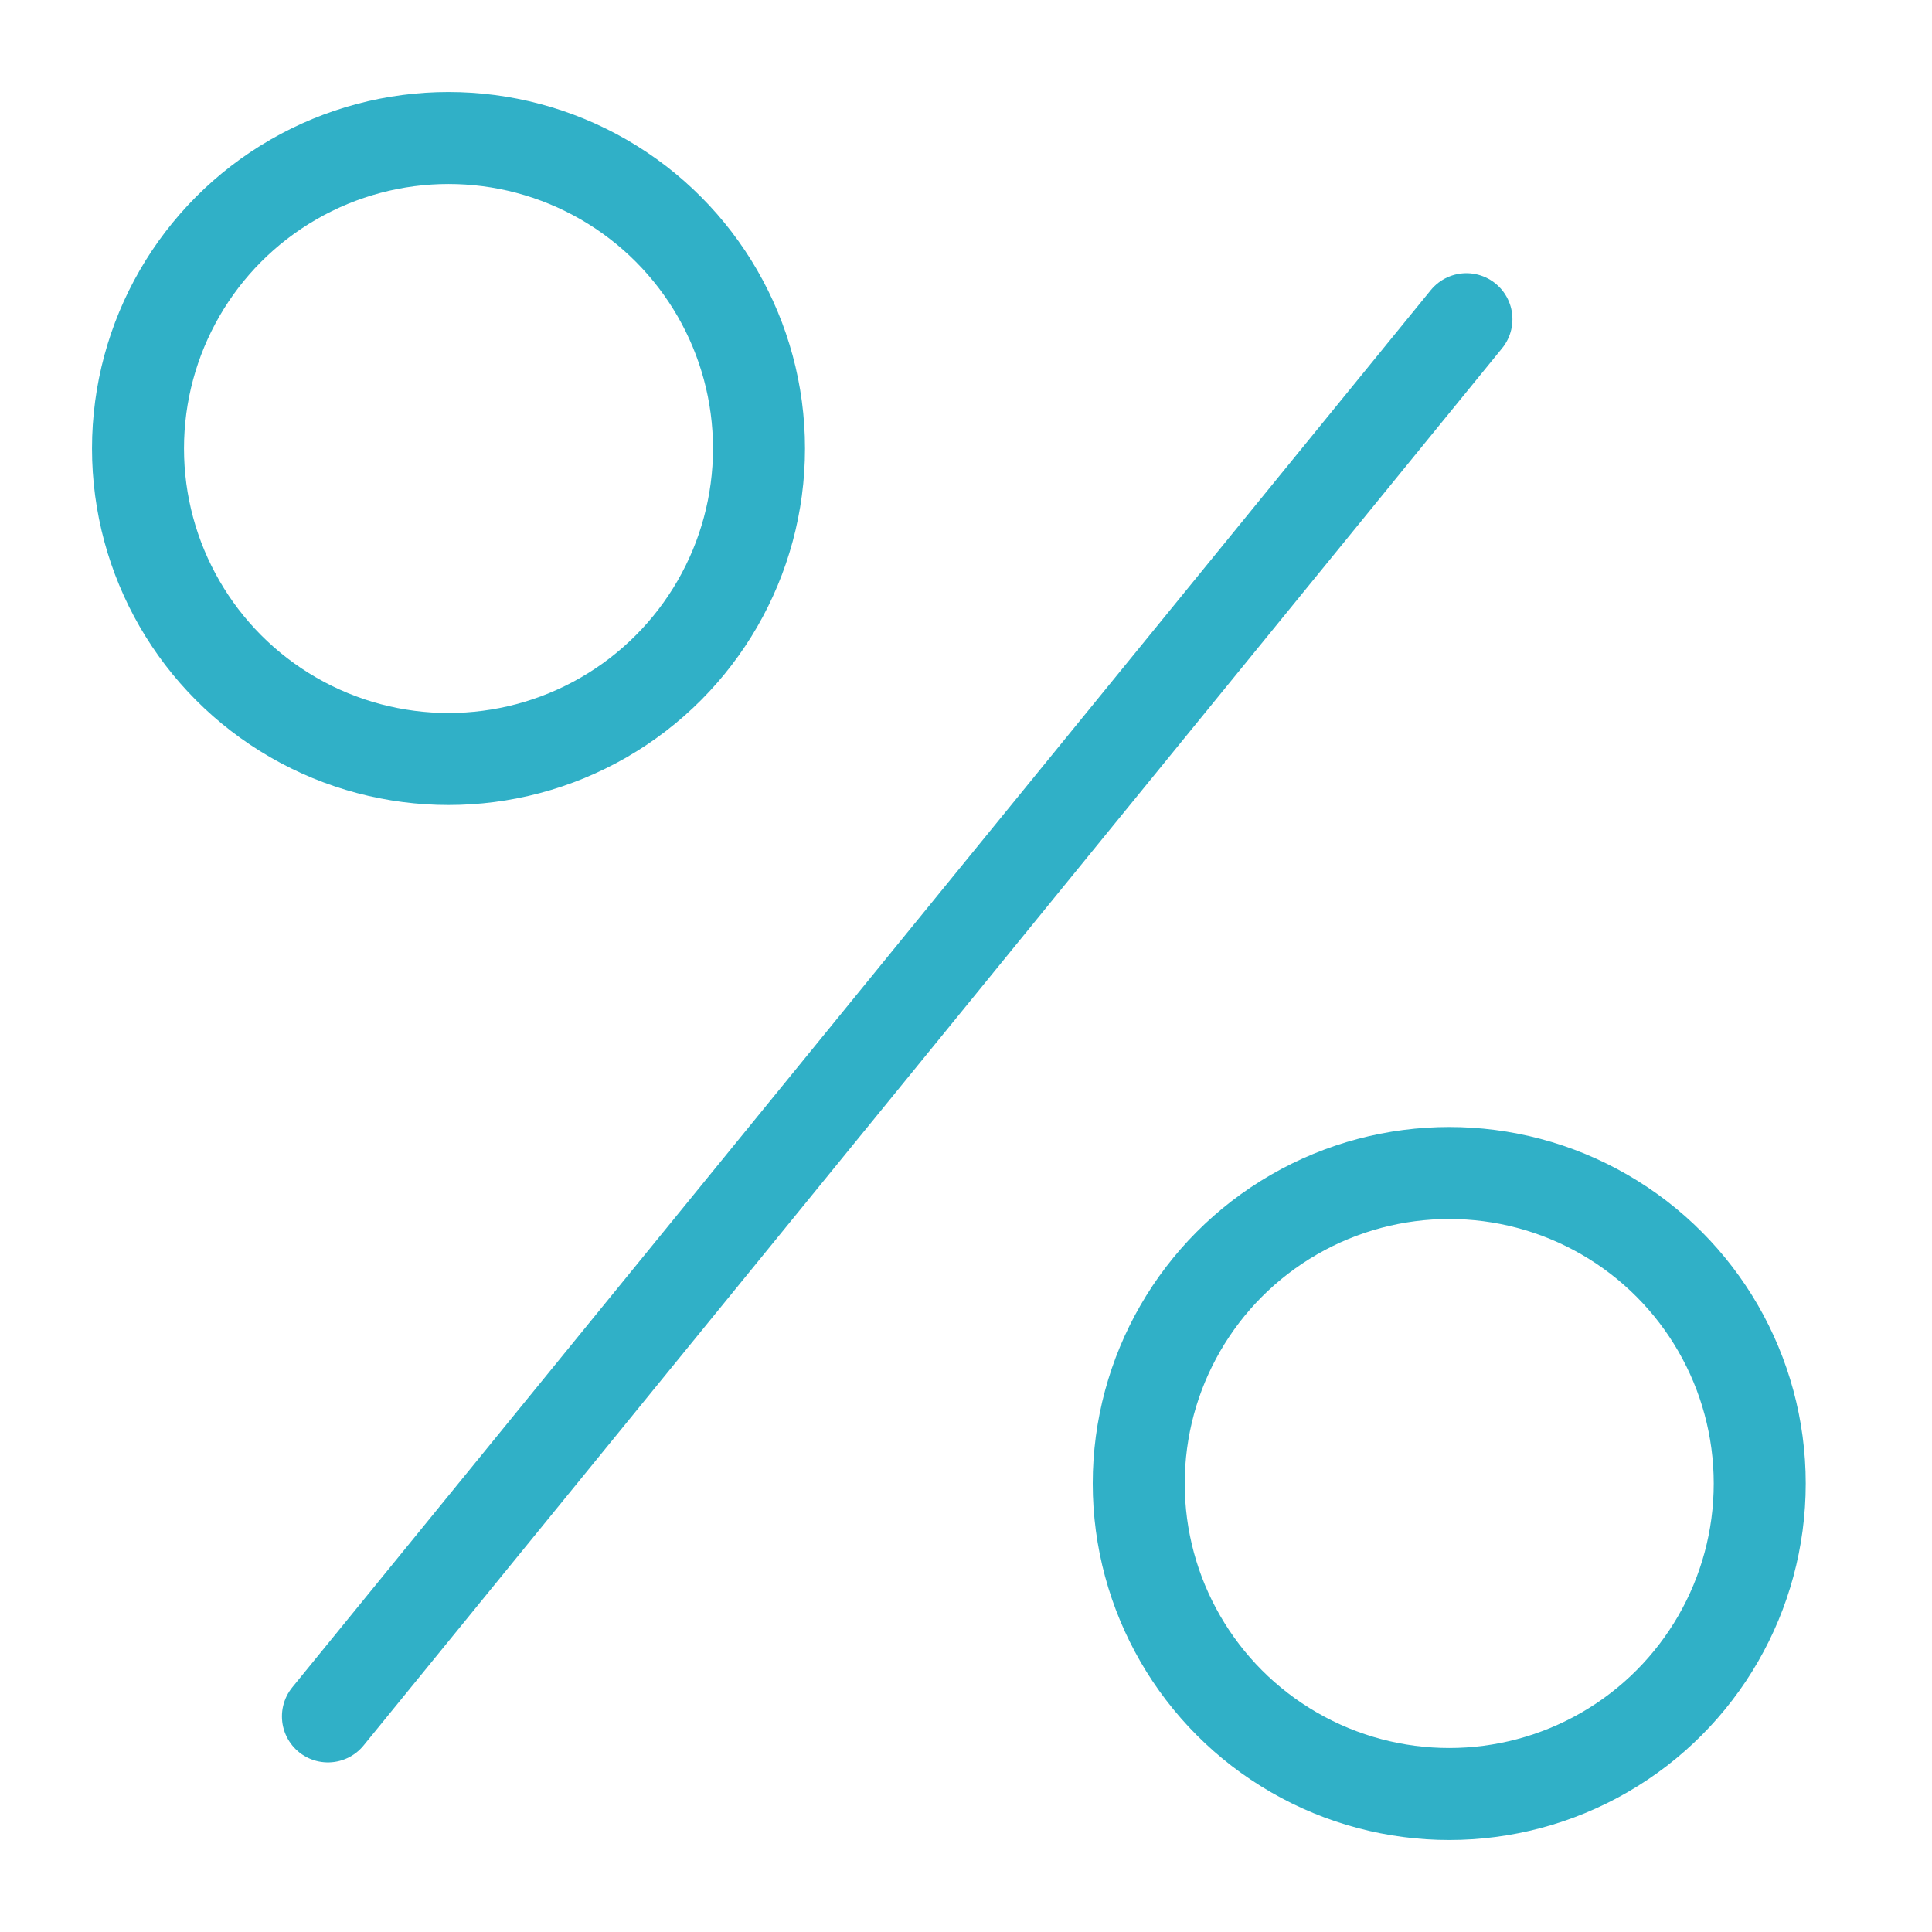
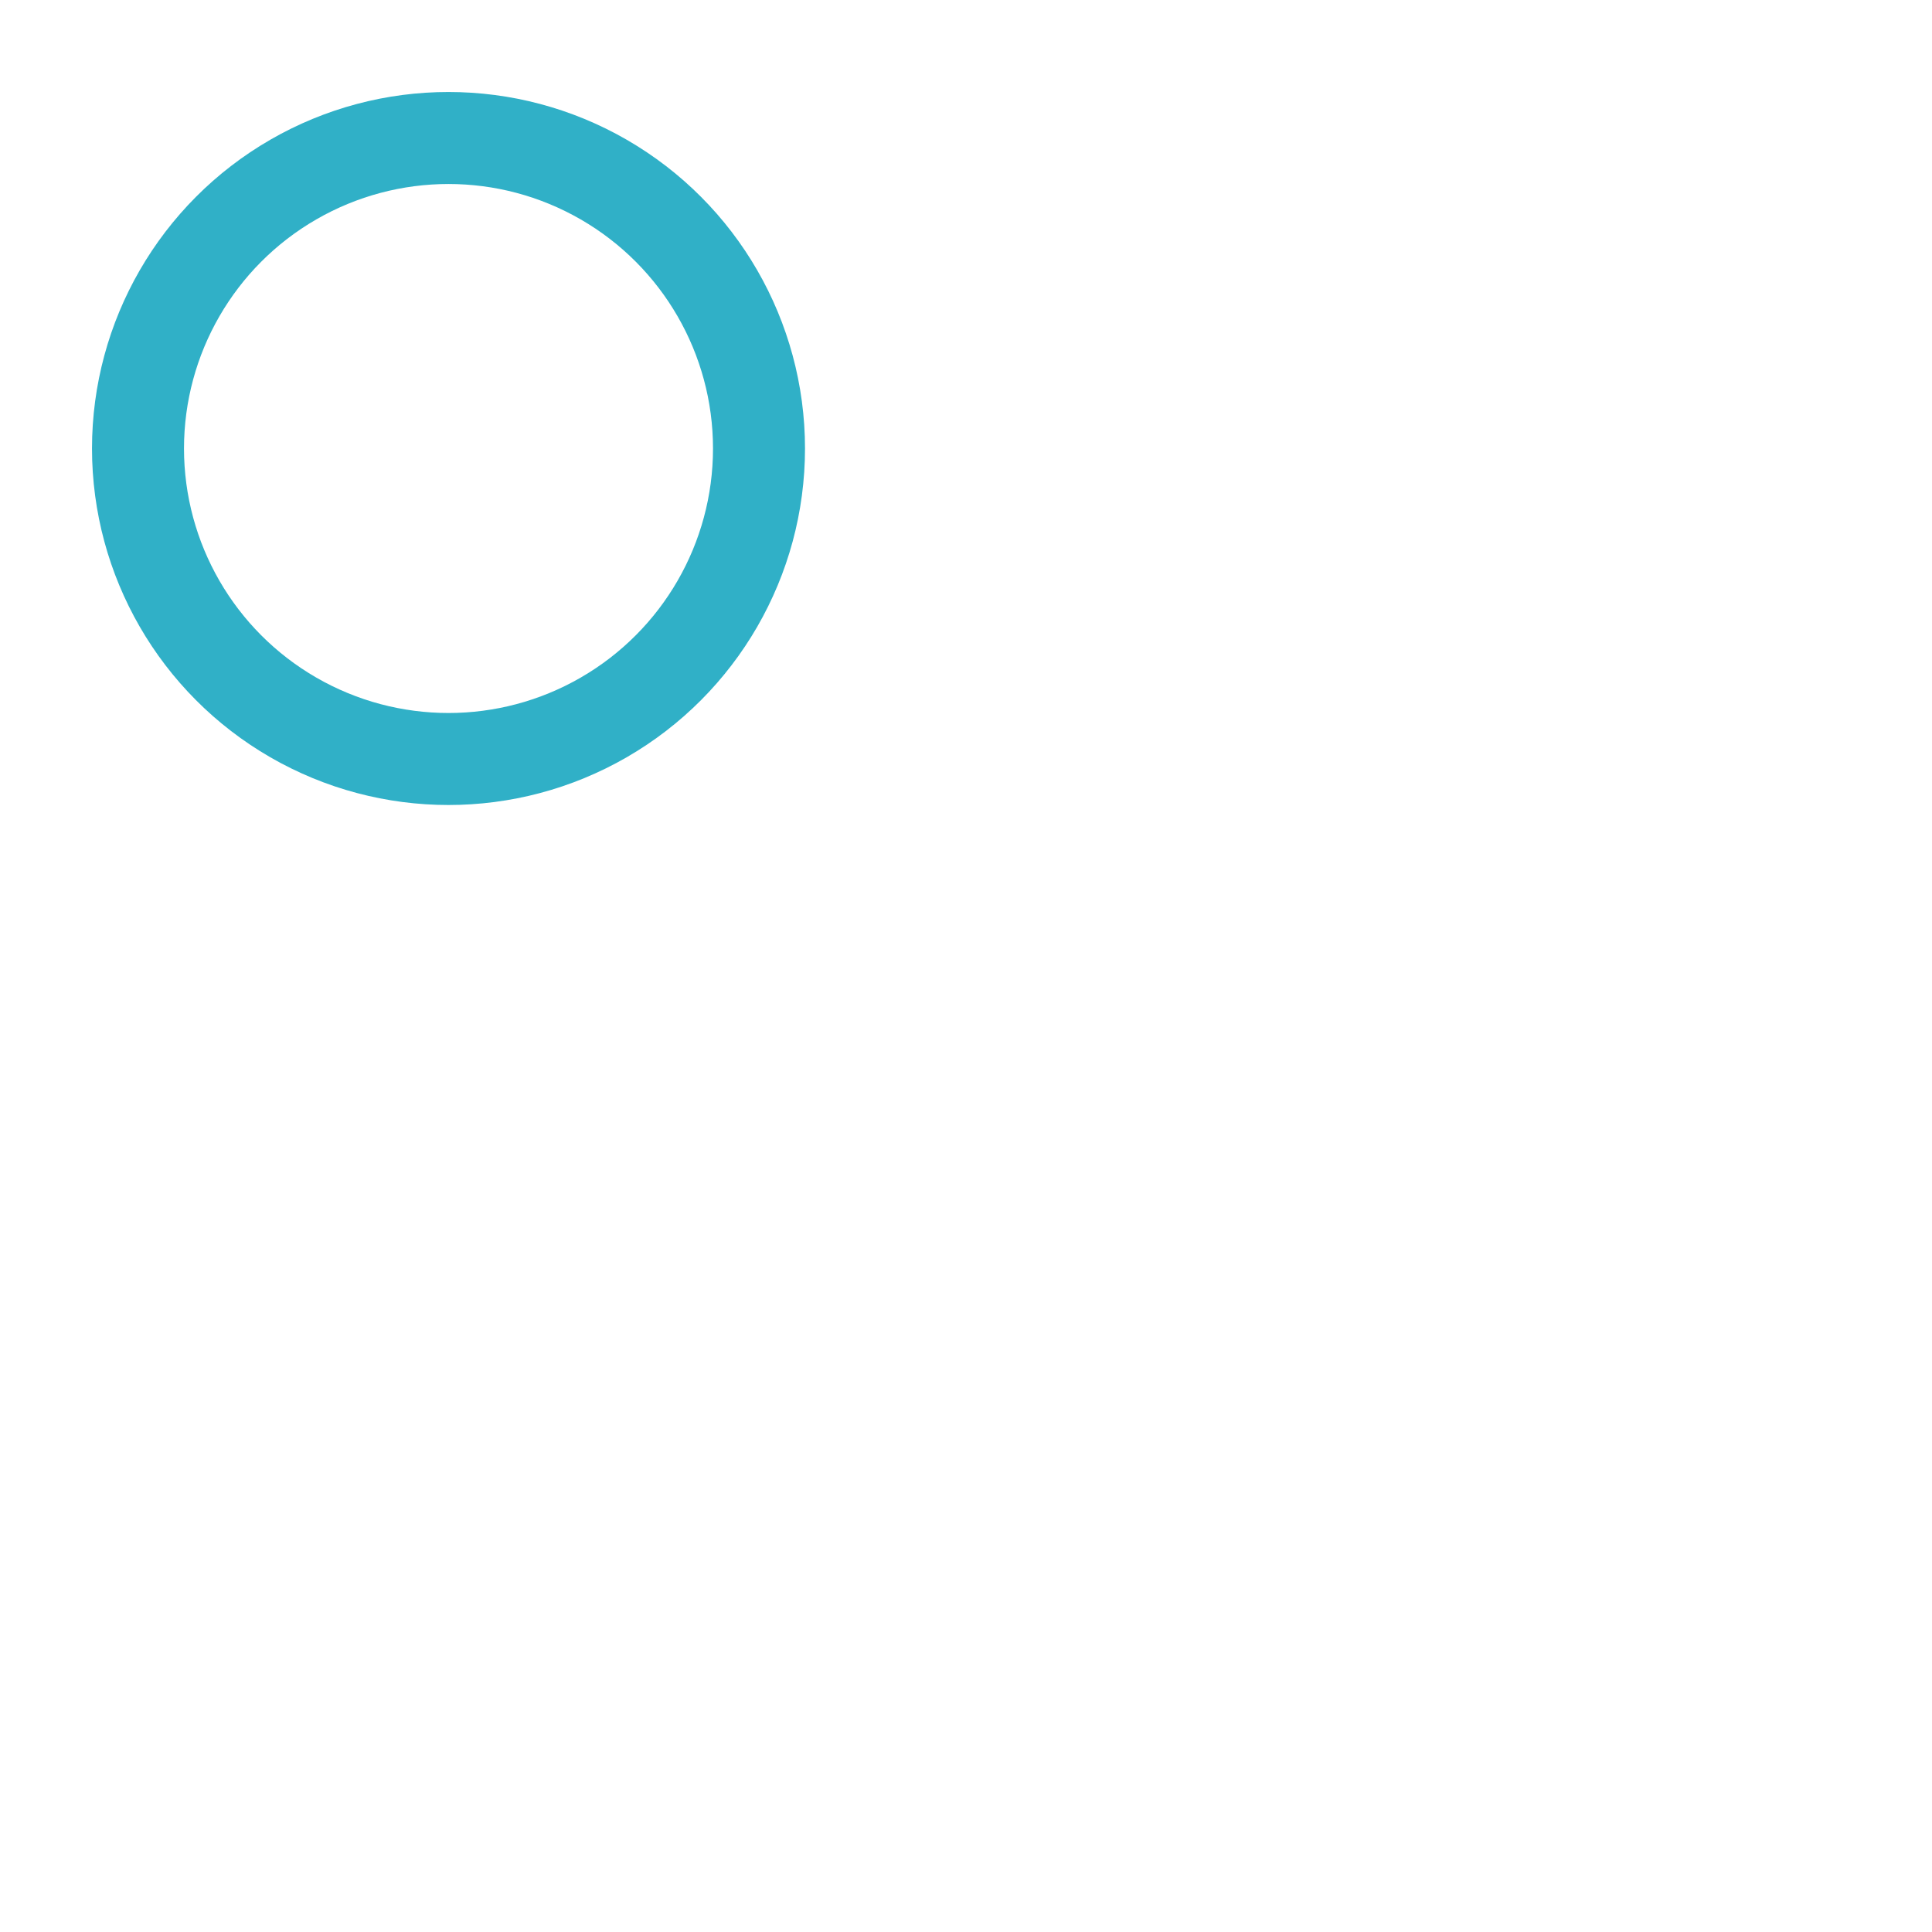
<svg xmlns="http://www.w3.org/2000/svg" width="42" height="42" viewBox="0 0 42 42" fill="none">
-   <path d="M31.879 6.939L7.129 37.313" stroke="#30B0C7" stroke-width="2" stroke-linecap="round" />
  <ellipse cx="9.75" cy="9.75" rx="6.75" ry="6.75" stroke="#30B0C7" stroke-width="2" />
-   <ellipse cx="31.505" cy="32.25" rx="6.75" ry="6.75" stroke="#30B0C7" stroke-width="2" />
</svg>